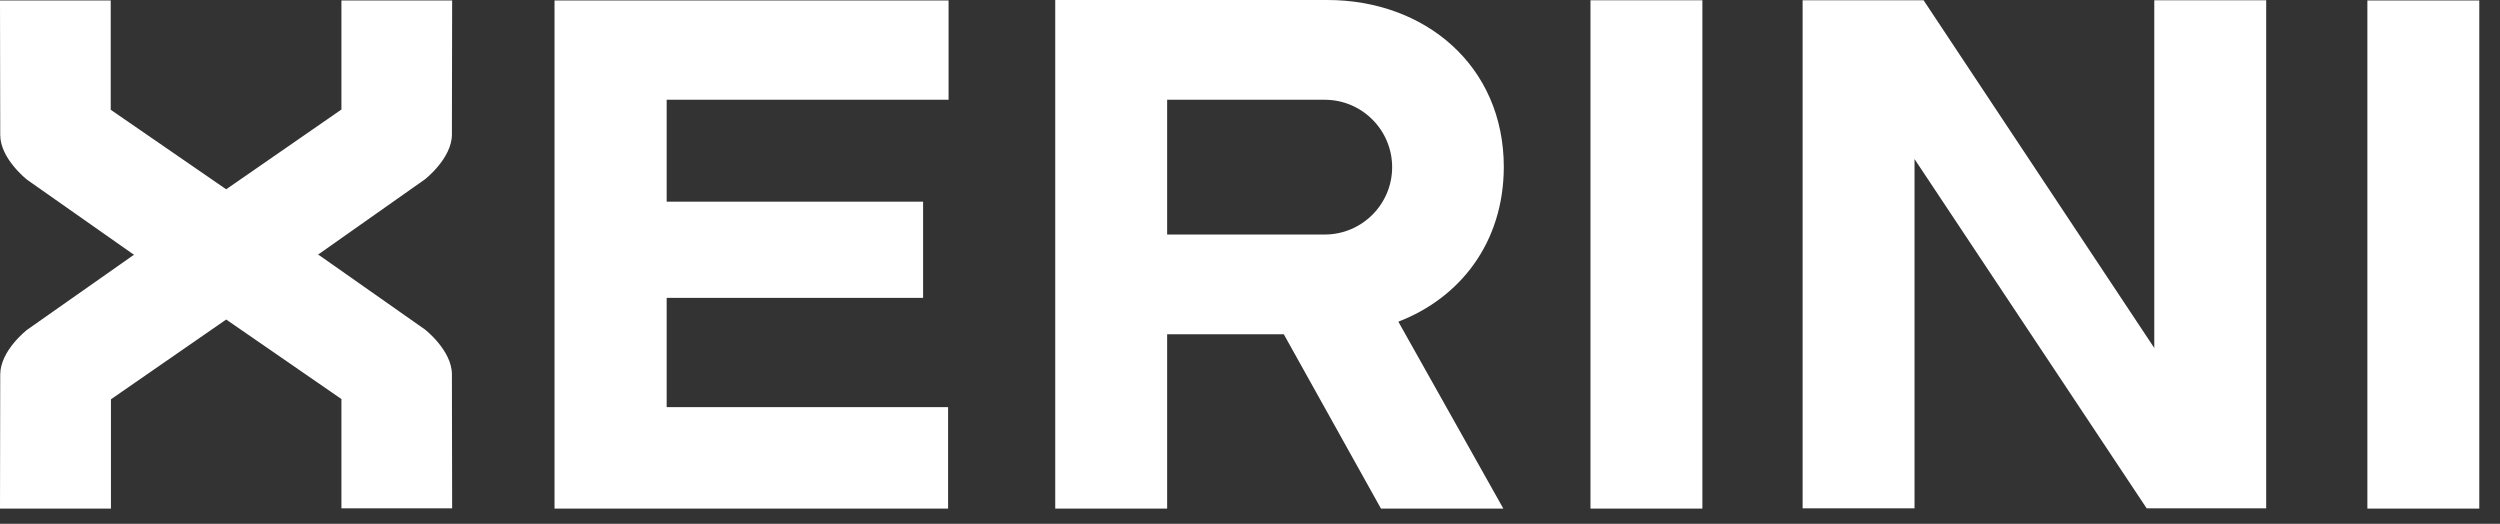
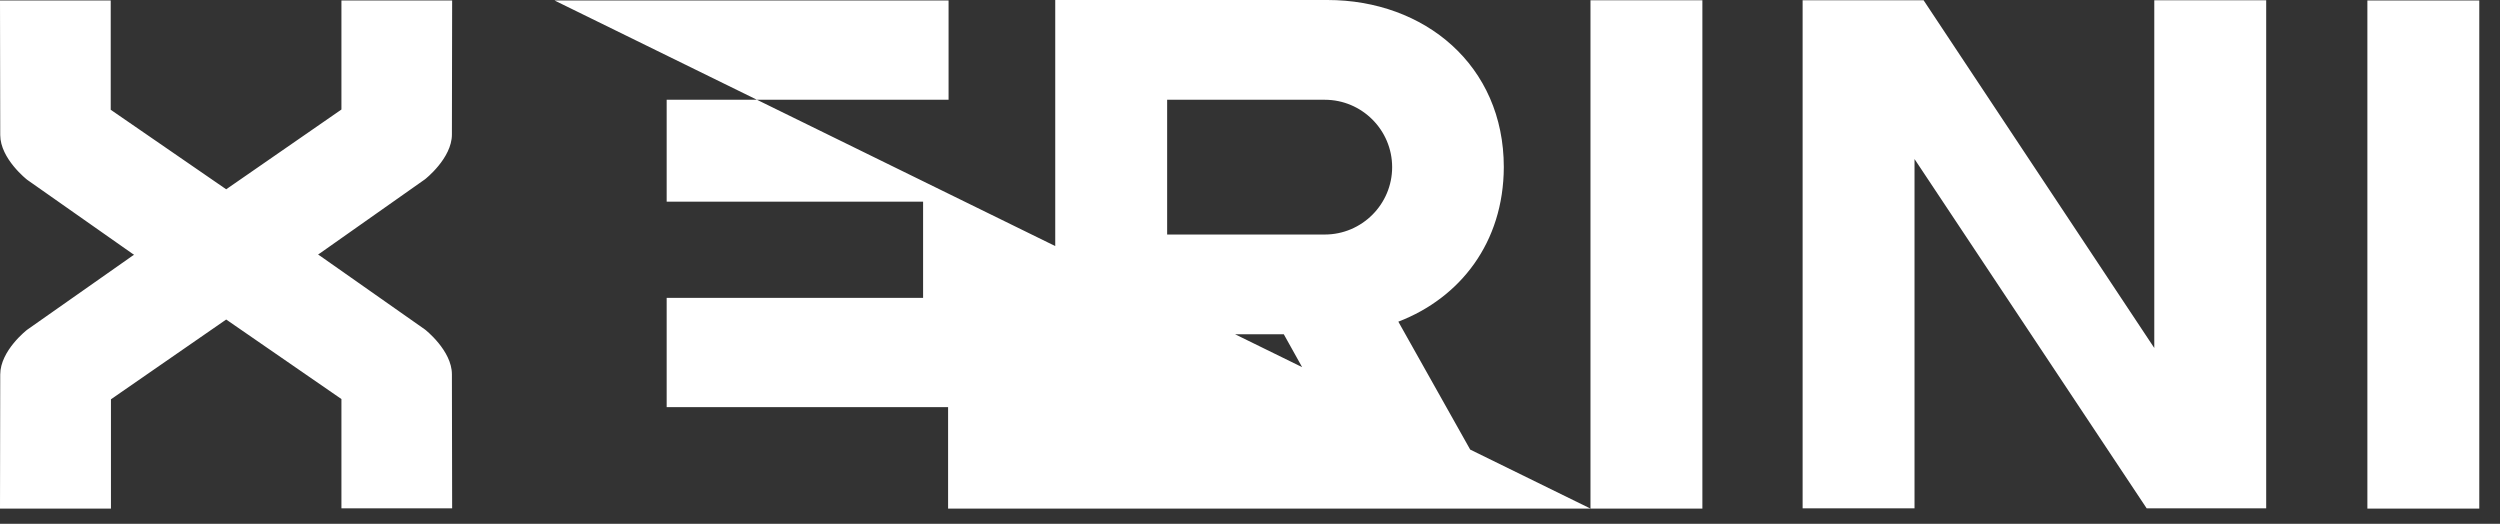
<svg xmlns="http://www.w3.org/2000/svg" width="105" height="22" viewBox="0 0 105 22" fill="none">
  <rect x="0" y="0" width="105" height="22" fill="#333333" stroke="none" />
-   <path d="M13.45 10.63L13.36 10.69L13.45 10.75L17.85 13.84C17.85 13.84 18.98 14.72 18.98 15.72C18.98 16.73 18.99 21.35 18.99 21.35H14.34V16.76L9.5 13.42L4.66 16.77V21.36H0C0 21.36 0.01 16.73 0.01 15.73C0.01 14.72 1.14 13.85 1.14 13.85L5.54 10.76L5.63 10.7L5.54 10.64L1.14 7.55C1.14 7.55 0.01 6.67 0.01 5.67C0.01 4.67 0 0.02 0 0.02H4.65V4.61L9.5 7.95L14.34 4.6V0.02H18.99C18.99 0.02 18.98 4.65 18.98 5.65C18.98 6.65 17.85 7.53 17.85 7.53L13.45 10.63ZM58.73 13.51L63.14 21.36H58L53.92 14.04H49.02V21.36H44.32V14.04V8.74V0H55.75C59.83 0 63.16 2.74 63.16 7.02C63.15 10.19 61.33 12.51 58.73 13.51ZM58.47 7.02C58.47 5.46 57.2 4.19 55.64 4.19H49.02V9.85H55.64C57.2 9.85 58.47 8.58 58.47 7.02ZM66.8 21.36H71.5V0.01H66.8V21.36ZM23.29 0.02V21.32V21.36H39.82V17.1H28V12.51H38.77V8.47H28V4.19H39.84V0.02H23.29ZM99.43 0.02V21.36H104.13V0.02H99.43ZM90.49 14.63L80.79 0.01H75.71V21.35H80.41V6.68L90.16 21.35H95.18V0.01H90.48V14.63H90.49Z" fill="white" />
+   <path d="M13.45 10.63L13.36 10.69L13.45 10.75L17.85 13.84C17.85 13.84 18.98 14.72 18.98 15.72C18.98 16.73 18.99 21.35 18.99 21.35H14.34V16.76L9.5 13.42L4.66 16.77V21.36H0C0 21.36 0.01 16.73 0.01 15.73C0.01 14.72 1.14 13.85 1.14 13.85L5.54 10.76L5.63 10.7L5.54 10.64L1.14 7.55C1.14 7.55 0.01 6.67 0.01 5.67C0.01 4.67 0 0.02 0 0.02H4.65V4.61L9.5 7.95L14.34 4.6V0.02H18.99C18.99 0.02 18.98 4.65 18.98 5.65C18.98 6.65 17.85 7.53 17.85 7.53L13.45 10.63ZM58.73 13.51L63.14 21.36H58L53.92 14.04H49.02V21.36H44.32V14.04V8.74V0H55.75C59.83 0 63.16 2.74 63.16 7.02C63.15 10.19 61.33 12.51 58.73 13.51ZM58.47 7.02C58.47 5.46 57.2 4.19 55.64 4.19H49.02V9.85H55.64C57.2 9.85 58.47 8.58 58.47 7.02ZM66.8 21.36H71.5V0.01H66.8V21.36ZV21.32V21.36H39.82V17.1H28V12.51H38.77V8.47H28V4.19H39.84V0.02H23.29ZM99.43 0.02V21.36H104.13V0.02H99.43ZM90.49 14.63L80.79 0.01H75.71V21.35H80.41V6.68L90.16 21.35H95.18V0.01H90.48V14.63H90.49Z" fill="white" />
</svg>